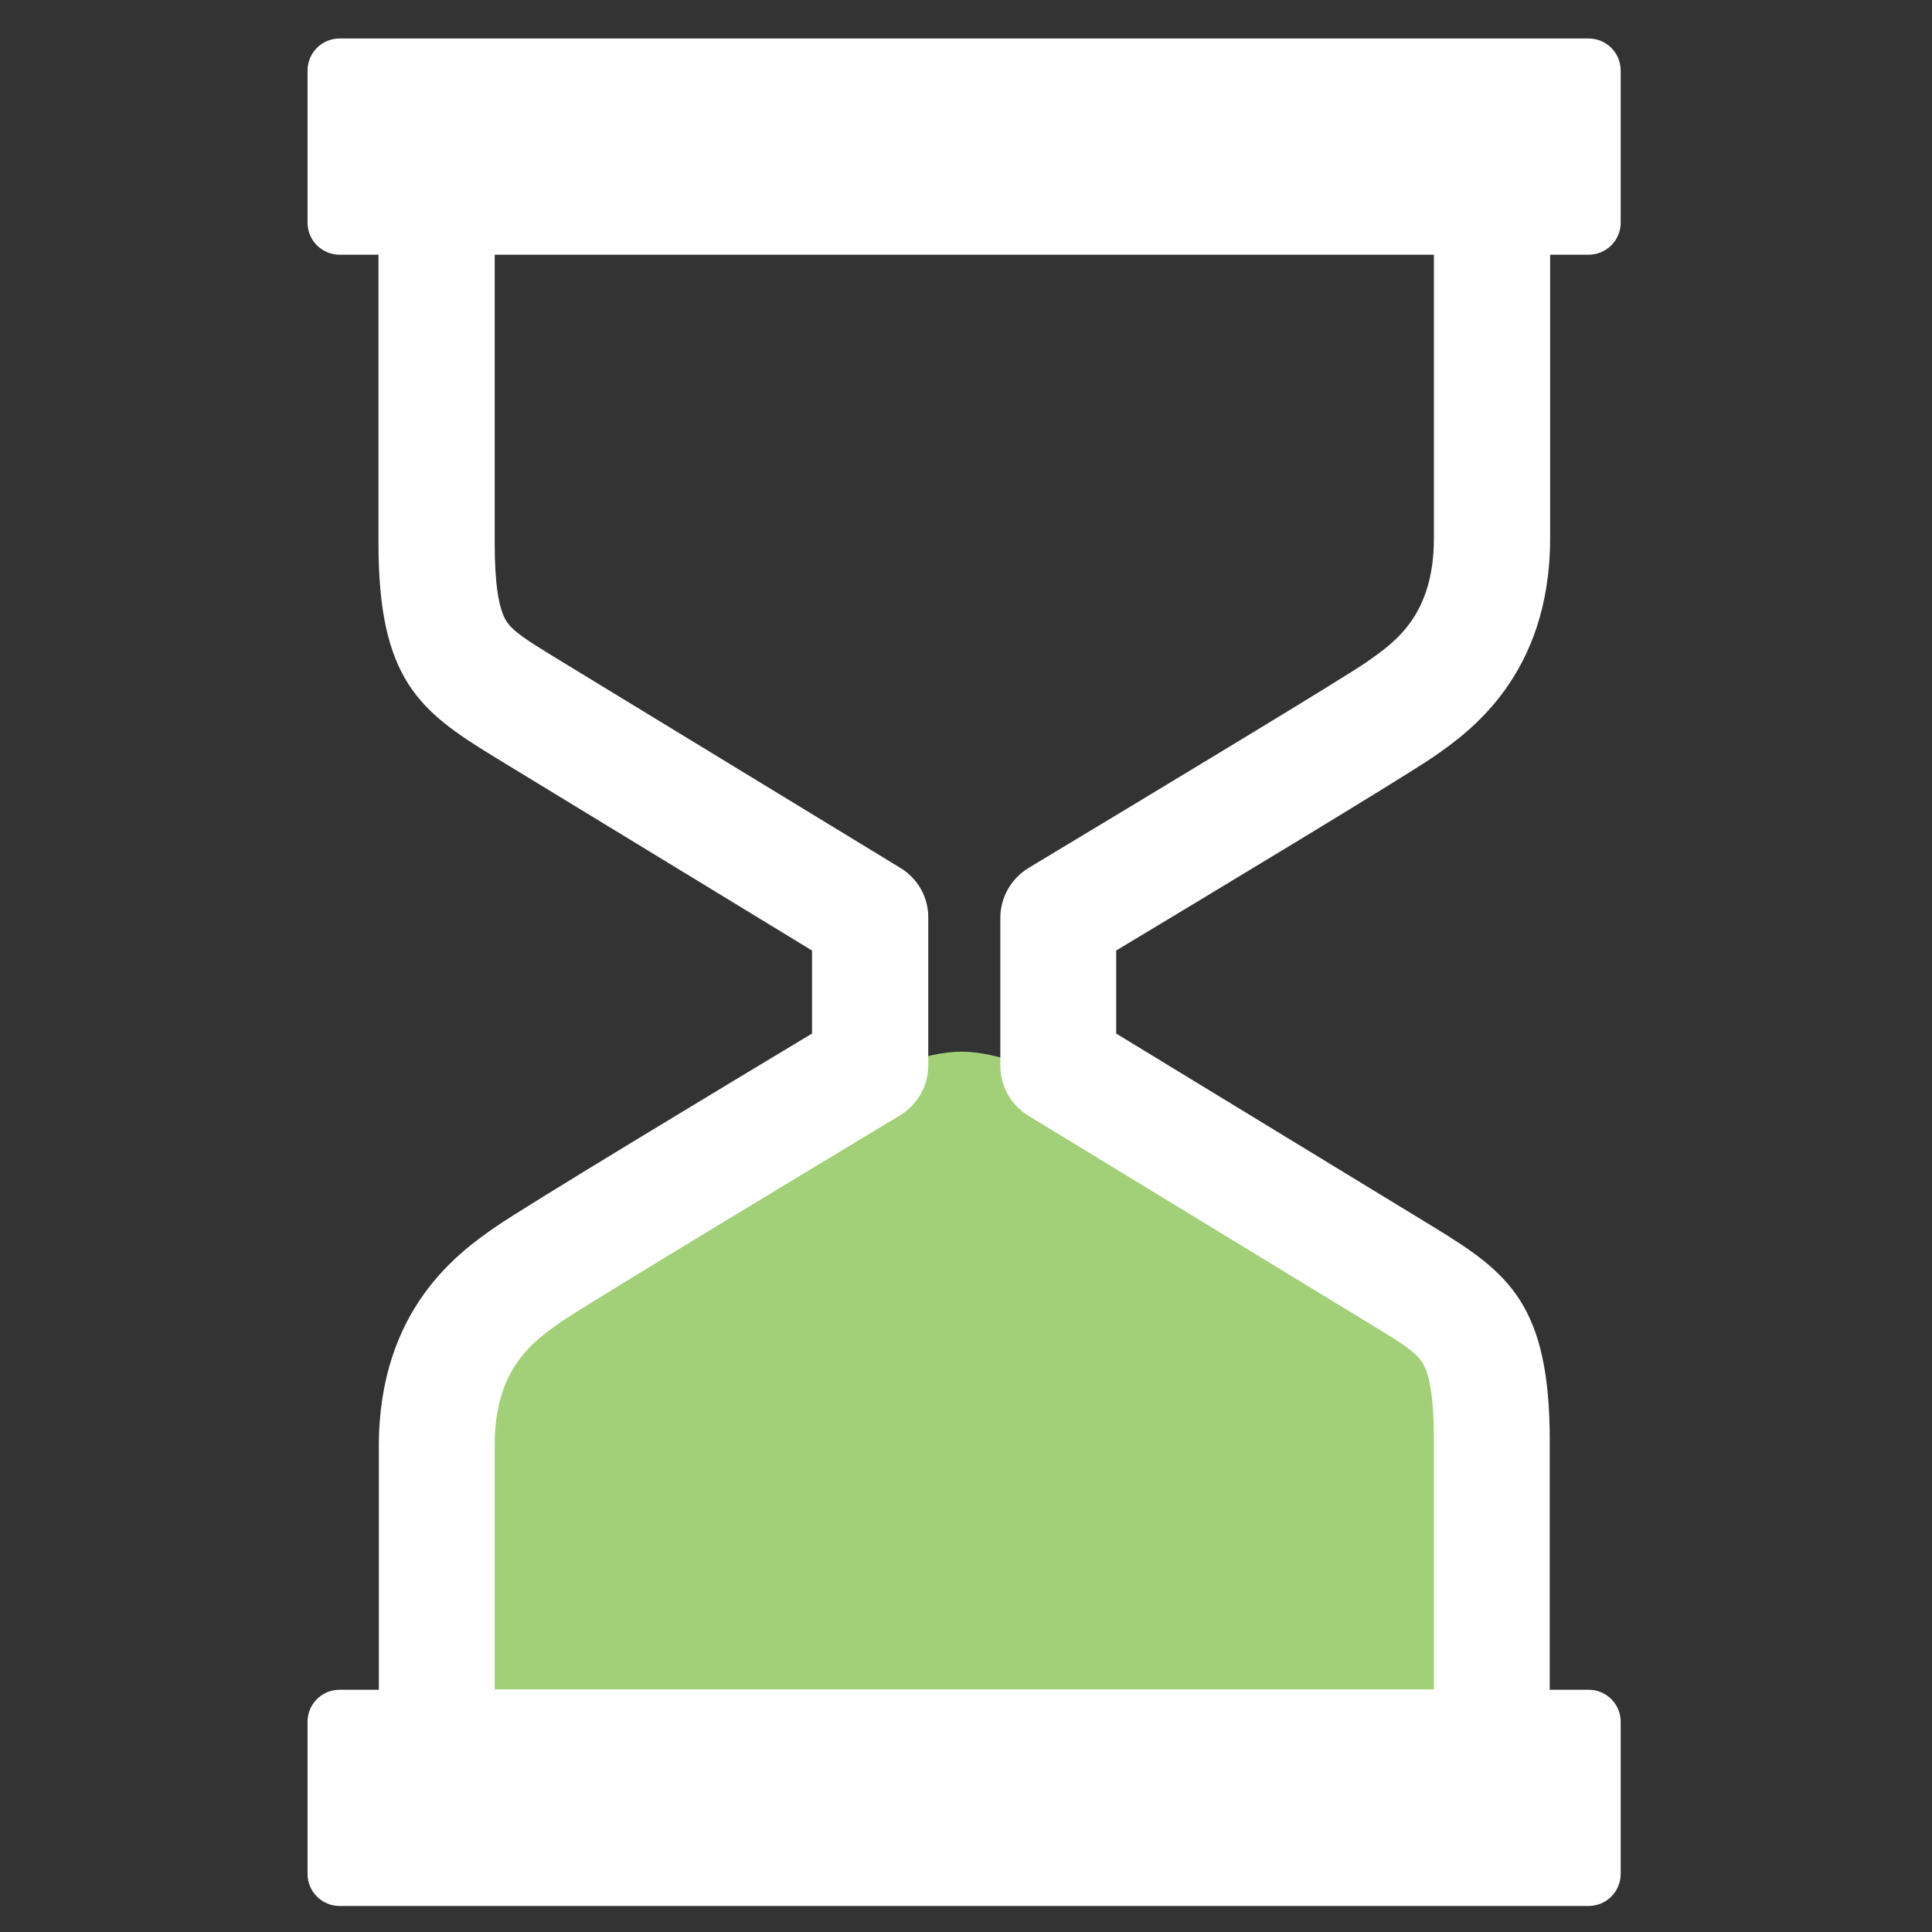
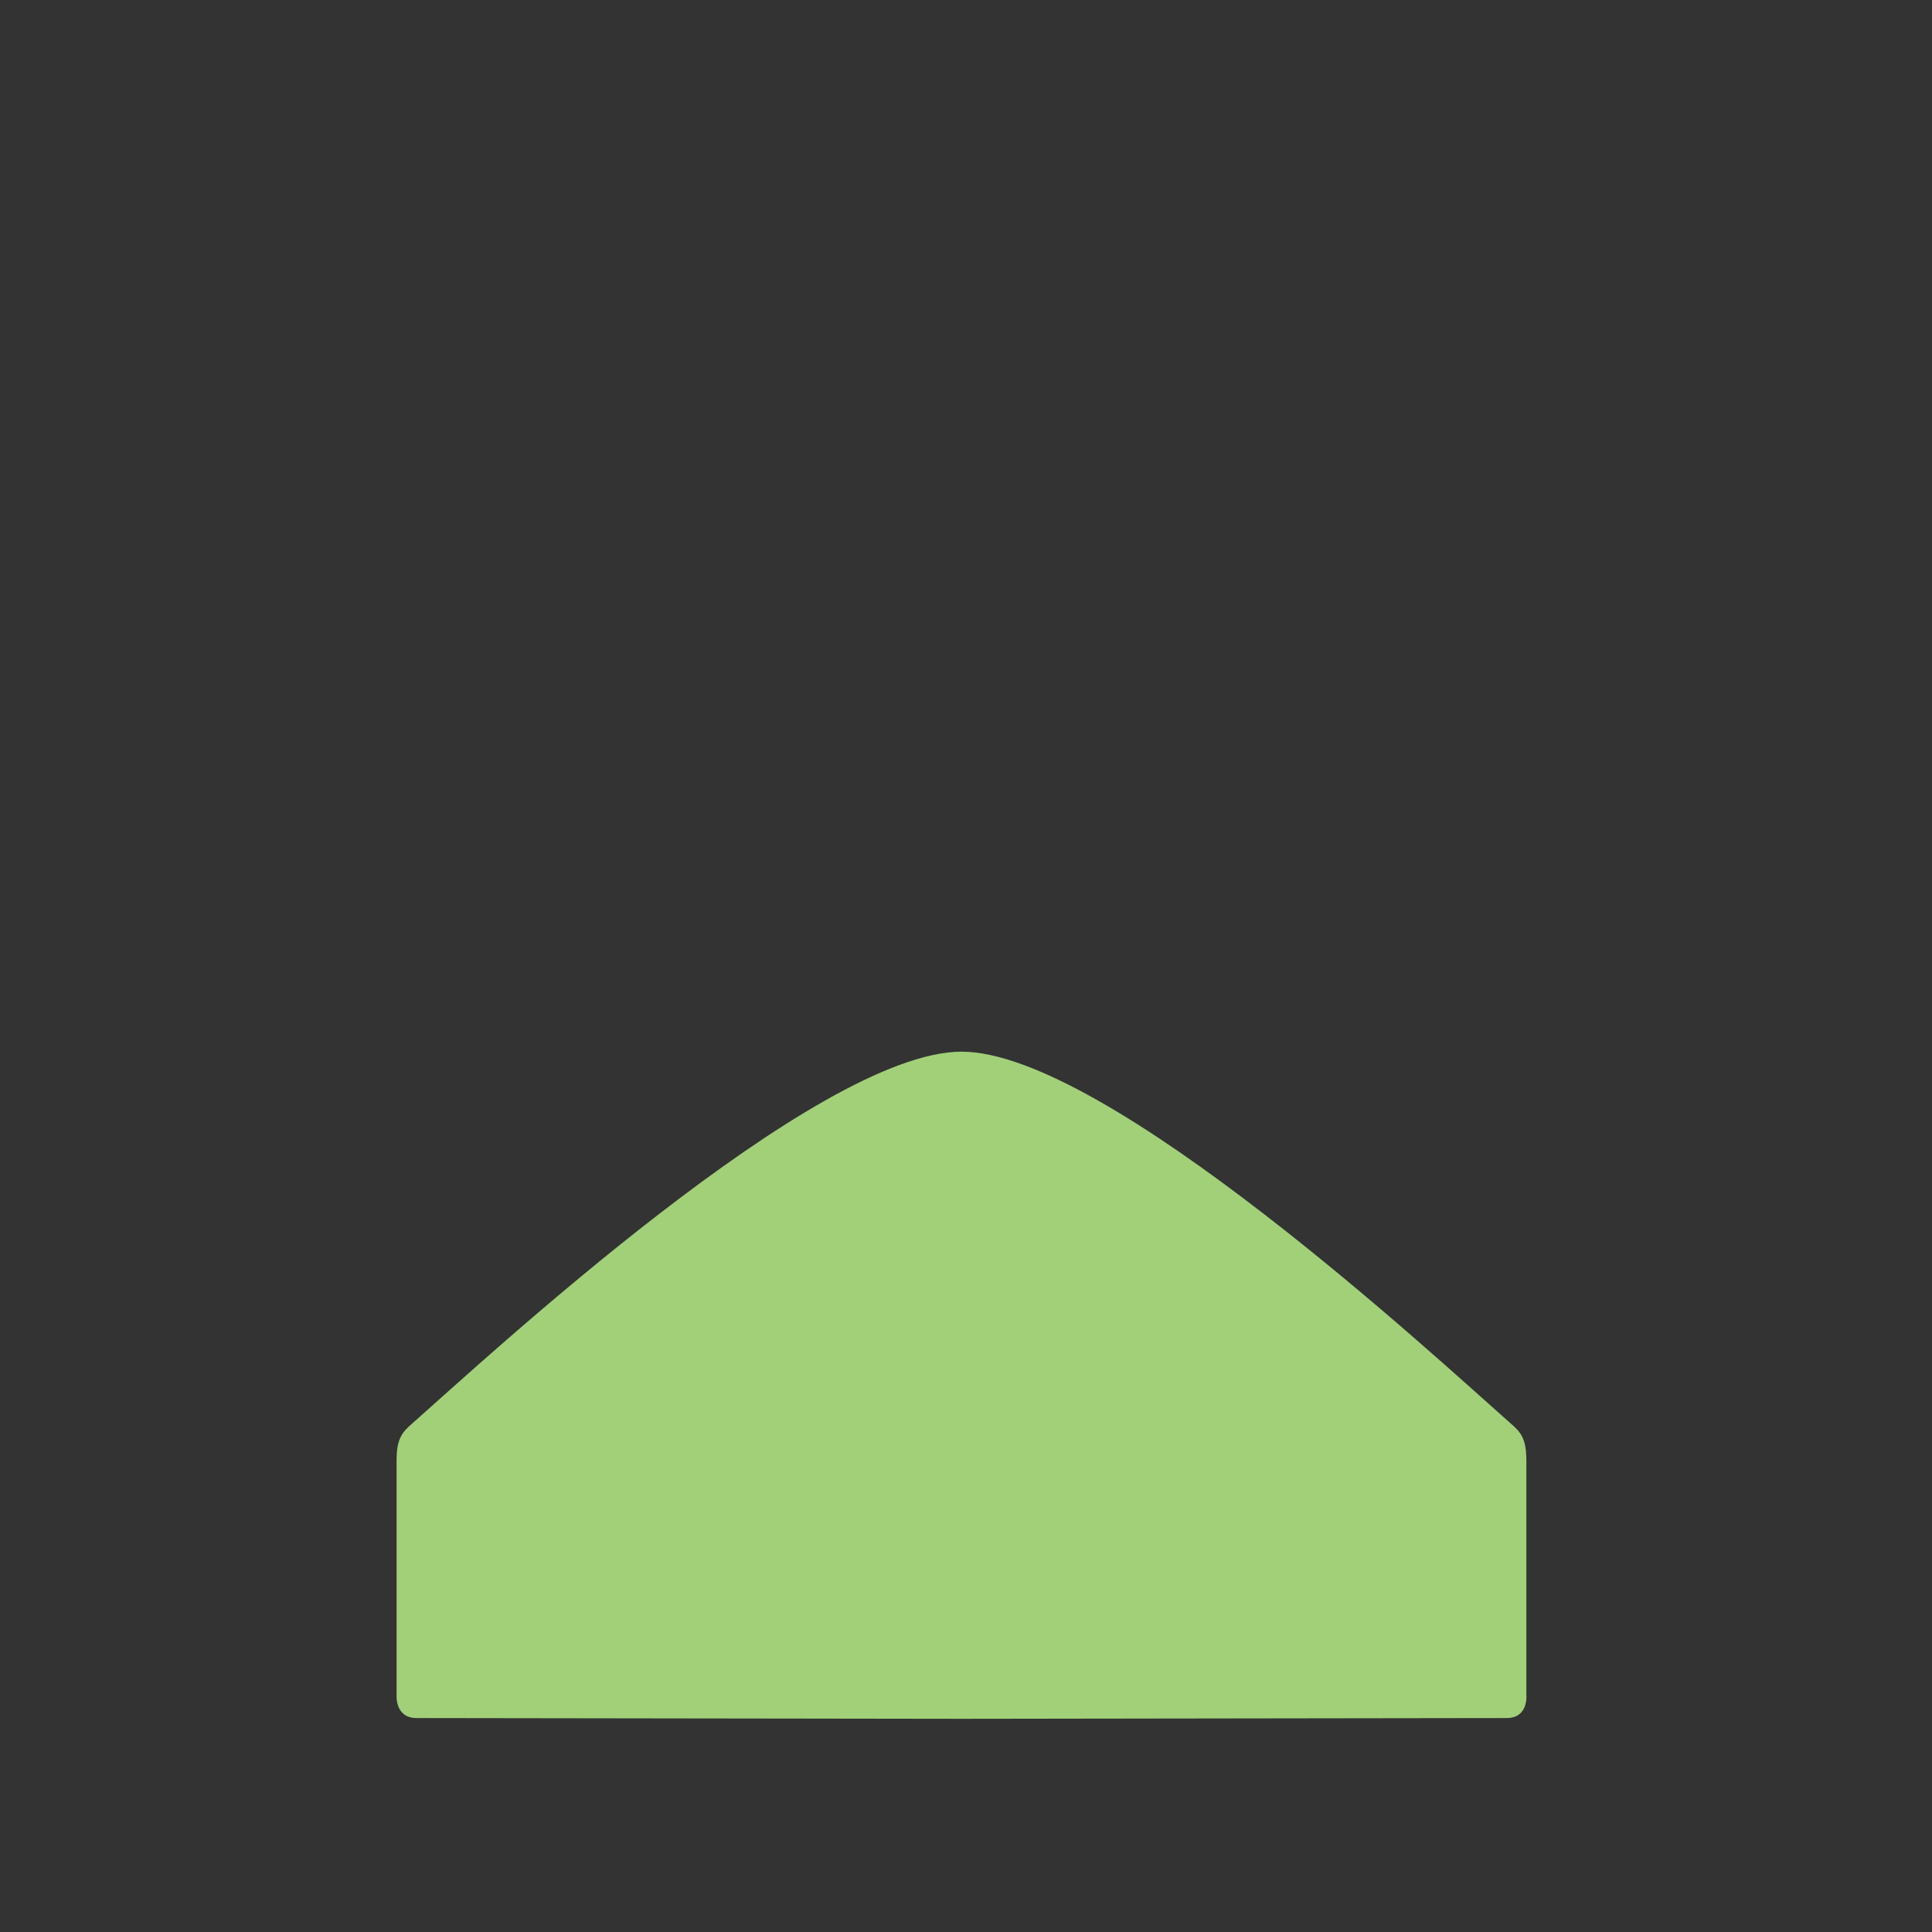
<svg xmlns="http://www.w3.org/2000/svg" id="svg6" version="1.1" viewBox="0 0 512 512" height="32" width="32">
  <rect x="0" y="0" width="512" height="512" fill="#333333" stroke="none" />
  <path id="path2" d="M109.4,377.1c-2.8,2.4-4.3,4.1-4.3,9.9c0,5.8,0,62.2,0,62.2s-0.5,6.1,5.3,6.1c2.8,0,72.9,0.1,144.5,0.2 c71.6-0.1,141.6-0.2,144.4-0.2c5.8,0,5.2-6.1,5.2-6.1s0-56.3,0-62.2c0-5.8-1.5-7.5-4.3-9.9c-19.6-17.3-107-98.4-145.4-98.4 C216.3,278.8,129,359.8,109.4,377.1z" fill="#a1d078" />
-   <path id="path4" d="M380,200.5c9.2-6.4,30.8-21.5,30.8-57.9V67.5H421c4.7,0,8.5-3.8,8.5-8.5V18.7c0-4.7-3.8-8.5-8.5-8.5H90 c-4.7,0-8.5,3.8-8.5,8.5V59c0,4.7,3.8,8.5,8.5,8.5h10.3V144c0,36.1,11,44.5,30.4,56.4l84.5,51.5v22c-21.3,12.8-76.9,46.3-84.1,51.4 c-9.2,6.4-30.7,21.5-30.7,57.9v64.6H90c-4.7,0-8.5,3.8-8.5,8.5v40.3c0,4.7,3.8,8.5,8.5,8.5h331c4.7,0,8.5-3.8,8.5-8.5v-40.3 c0-4.7-3.8-8.5-8.5-8.5h-10.3v-66c0-36.1-11-44.5-30.4-56.4l-84.5-51.5v-22C317.1,239.1,372.7,205.6,380,200.5z M272.4,295.6 l91.9,56c7.1,4.3,10.8,6.7,12.6,9.4c2.1,3.3,3.1,10.1,3.1,20.7v66H131.1V383c0-20.4,10.2-27.5,17.6-32.7c5.8-4,56.9-34.9,89.8-54.7 c4.6-2.8,7.5-7.8,7.5-13.2v-39.3c0-5.4-2.8-10.3-7.4-13.1l-91.9-56c-7-4.3-10.8-6.7-12.5-9.4c-2.1-3.3-3.1-10.1-3.1-20.7V67.5H380 v75.1c0,20.4-10.2,27.5-17.6,32.7c-5.8,4.1-56.9,34.9-89.8,54.7c-4.6,2.8-7.5,7.8-7.5,13.2v39.3 C265.1,287.8,267.9,292.8,272.4,295.6z" fill="#fff" />
</svg>